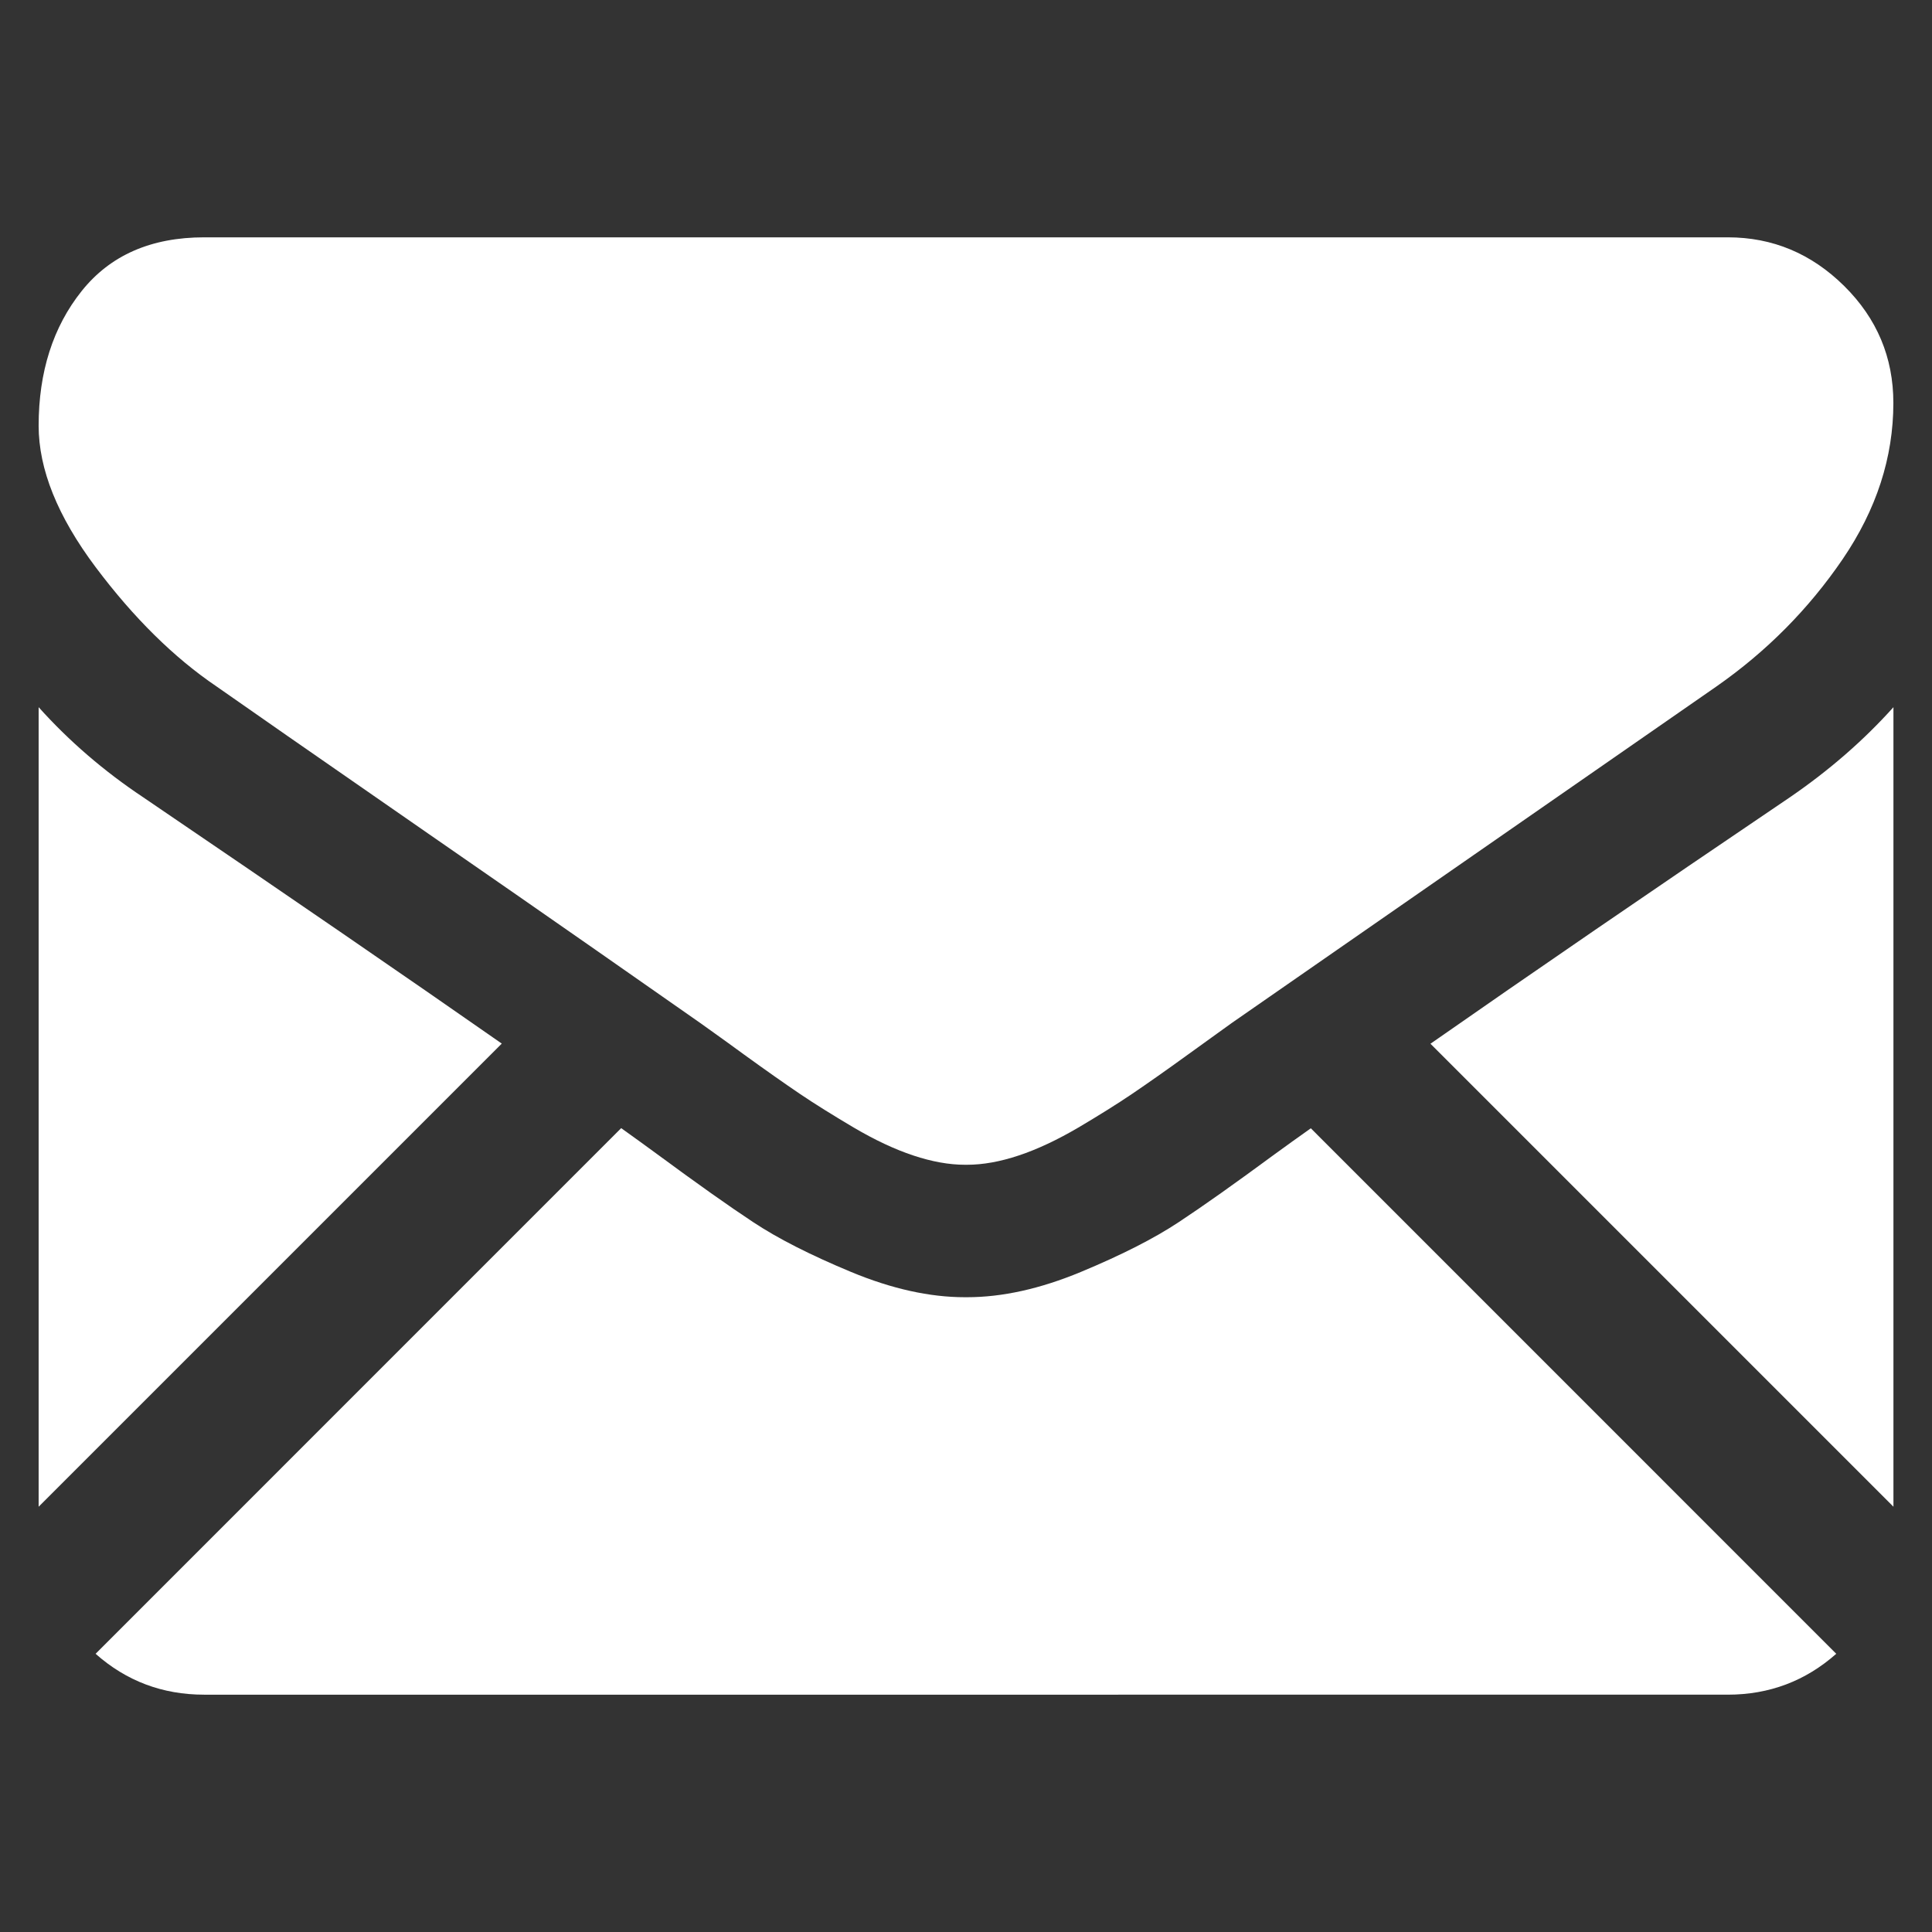
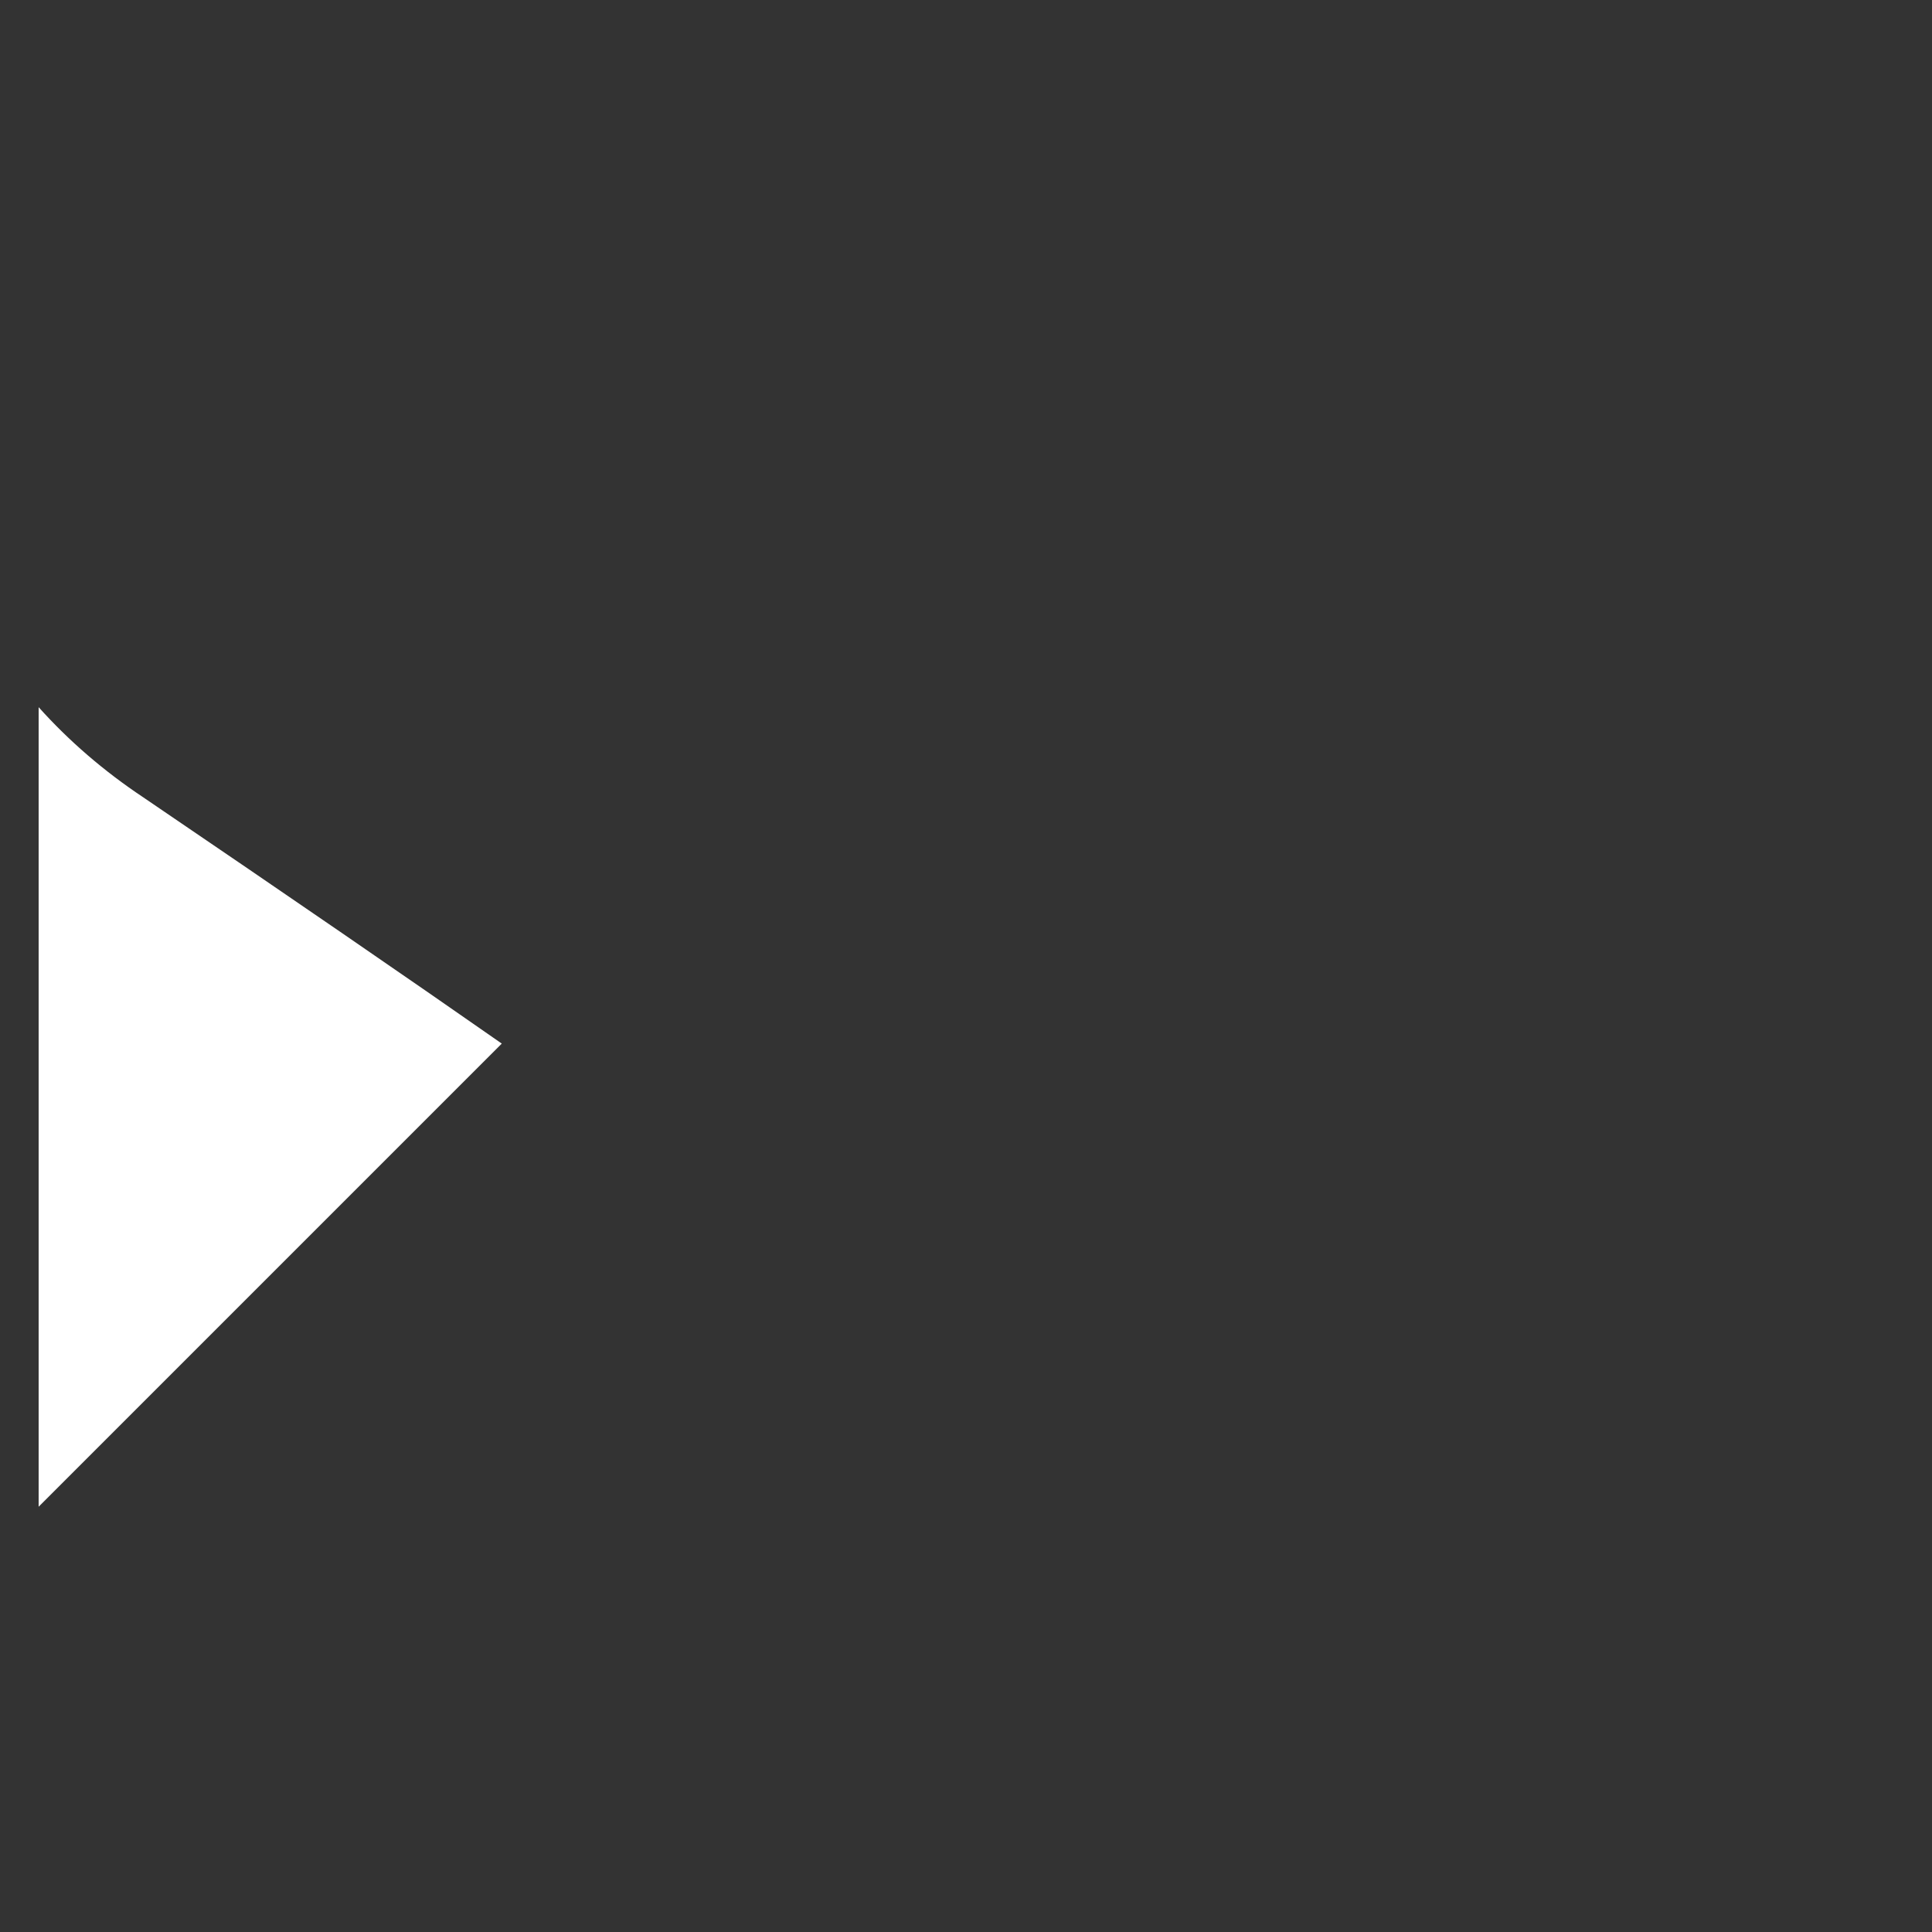
<svg xmlns="http://www.w3.org/2000/svg" version="1.1" id="圖層_1" x="0px" y="0px" width="25px" height="25px" viewBox="0 0 25 25" enable-background="new 0 0 25 25" xml:space="preserve">
  <rect x="0" y="0" width="25" height="25" fill="#333333" stroke="none" />
  <g>
    <g>
-       <path fill="#FFFFFF" d="M22.357,21.929c0.54,0,1.007-0.178,1.404-0.529l-6.799-6.8c-0.164,0.116-0.321,0.229-0.471,0.338    c-0.509,0.375-0.922,0.668-1.239,0.877c-0.317,0.21-0.739,0.425-1.266,0.644s-1.018,0.327-1.473,0.327H12.5h-0.014    c-0.455,0-0.946-0.108-1.473-0.327s-0.949-0.434-1.266-0.644c-0.317-0.209-0.73-0.502-1.239-0.877    c-0.142-0.104-0.299-0.218-0.47-0.34l-6.801,6.802c0.397,0.352,0.865,0.529,1.405,0.529H22.357z" />
      <path fill="#FFFFFF" d="M1.853,10.317C1.344,9.978,0.893,9.589,0.5,9.151v10.346l5.993-5.993    C5.294,12.667,3.75,11.606,1.853,10.317z" />
-       <path fill="#FFFFFF" d="M23.161,10.317c-1.824,1.234-3.375,2.298-4.651,3.189l5.991,5.991V9.151    C24.116,9.58,23.669,9.969,23.161,10.317z" />
-       <path fill="#FFFFFF" d="M22.357,3.071H2.643c-0.688,0-1.217,0.232-1.587,0.696C0.686,4.231,0.5,4.813,0.5,5.509    c0,0.563,0.245,1.172,0.736,1.828C1.728,7.993,2.25,8.509,2.804,8.884c0.304,0.214,1.219,0.851,2.746,1.909    c0.824,0.57,1.541,1.068,2.157,1.498c0.525,0.366,0.978,0.683,1.352,0.945c0.043,0.03,0.11,0.079,0.2,0.143    c0.096,0.069,0.219,0.157,0.369,0.267c0.29,0.21,0.531,0.379,0.723,0.509s0.424,0.274,0.697,0.436    c0.272,0.16,0.529,0.281,0.77,0.361s0.464,0.12,0.669,0.12H12.5h0.013c0.205,0,0.429-0.04,0.669-0.12    c0.241-0.08,0.498-0.201,0.771-0.361c0.272-0.161,0.504-0.306,0.696-0.436c0.192-0.13,0.433-0.299,0.723-0.509    c0.15-0.109,0.272-0.197,0.369-0.266c0.09-0.064,0.157-0.112,0.2-0.144c0.292-0.202,0.745-0.518,1.355-0.941    c1.11-0.771,2.746-1.907,4.913-3.411c0.652-0.455,1.196-1.005,1.634-1.647C24.281,6.594,24.5,5.92,24.5,5.214    c0-0.589-0.212-1.093-0.636-1.513C23.439,3.281,22.938,3.071,22.357,3.071z" />
    </g>
  </g>
</svg>